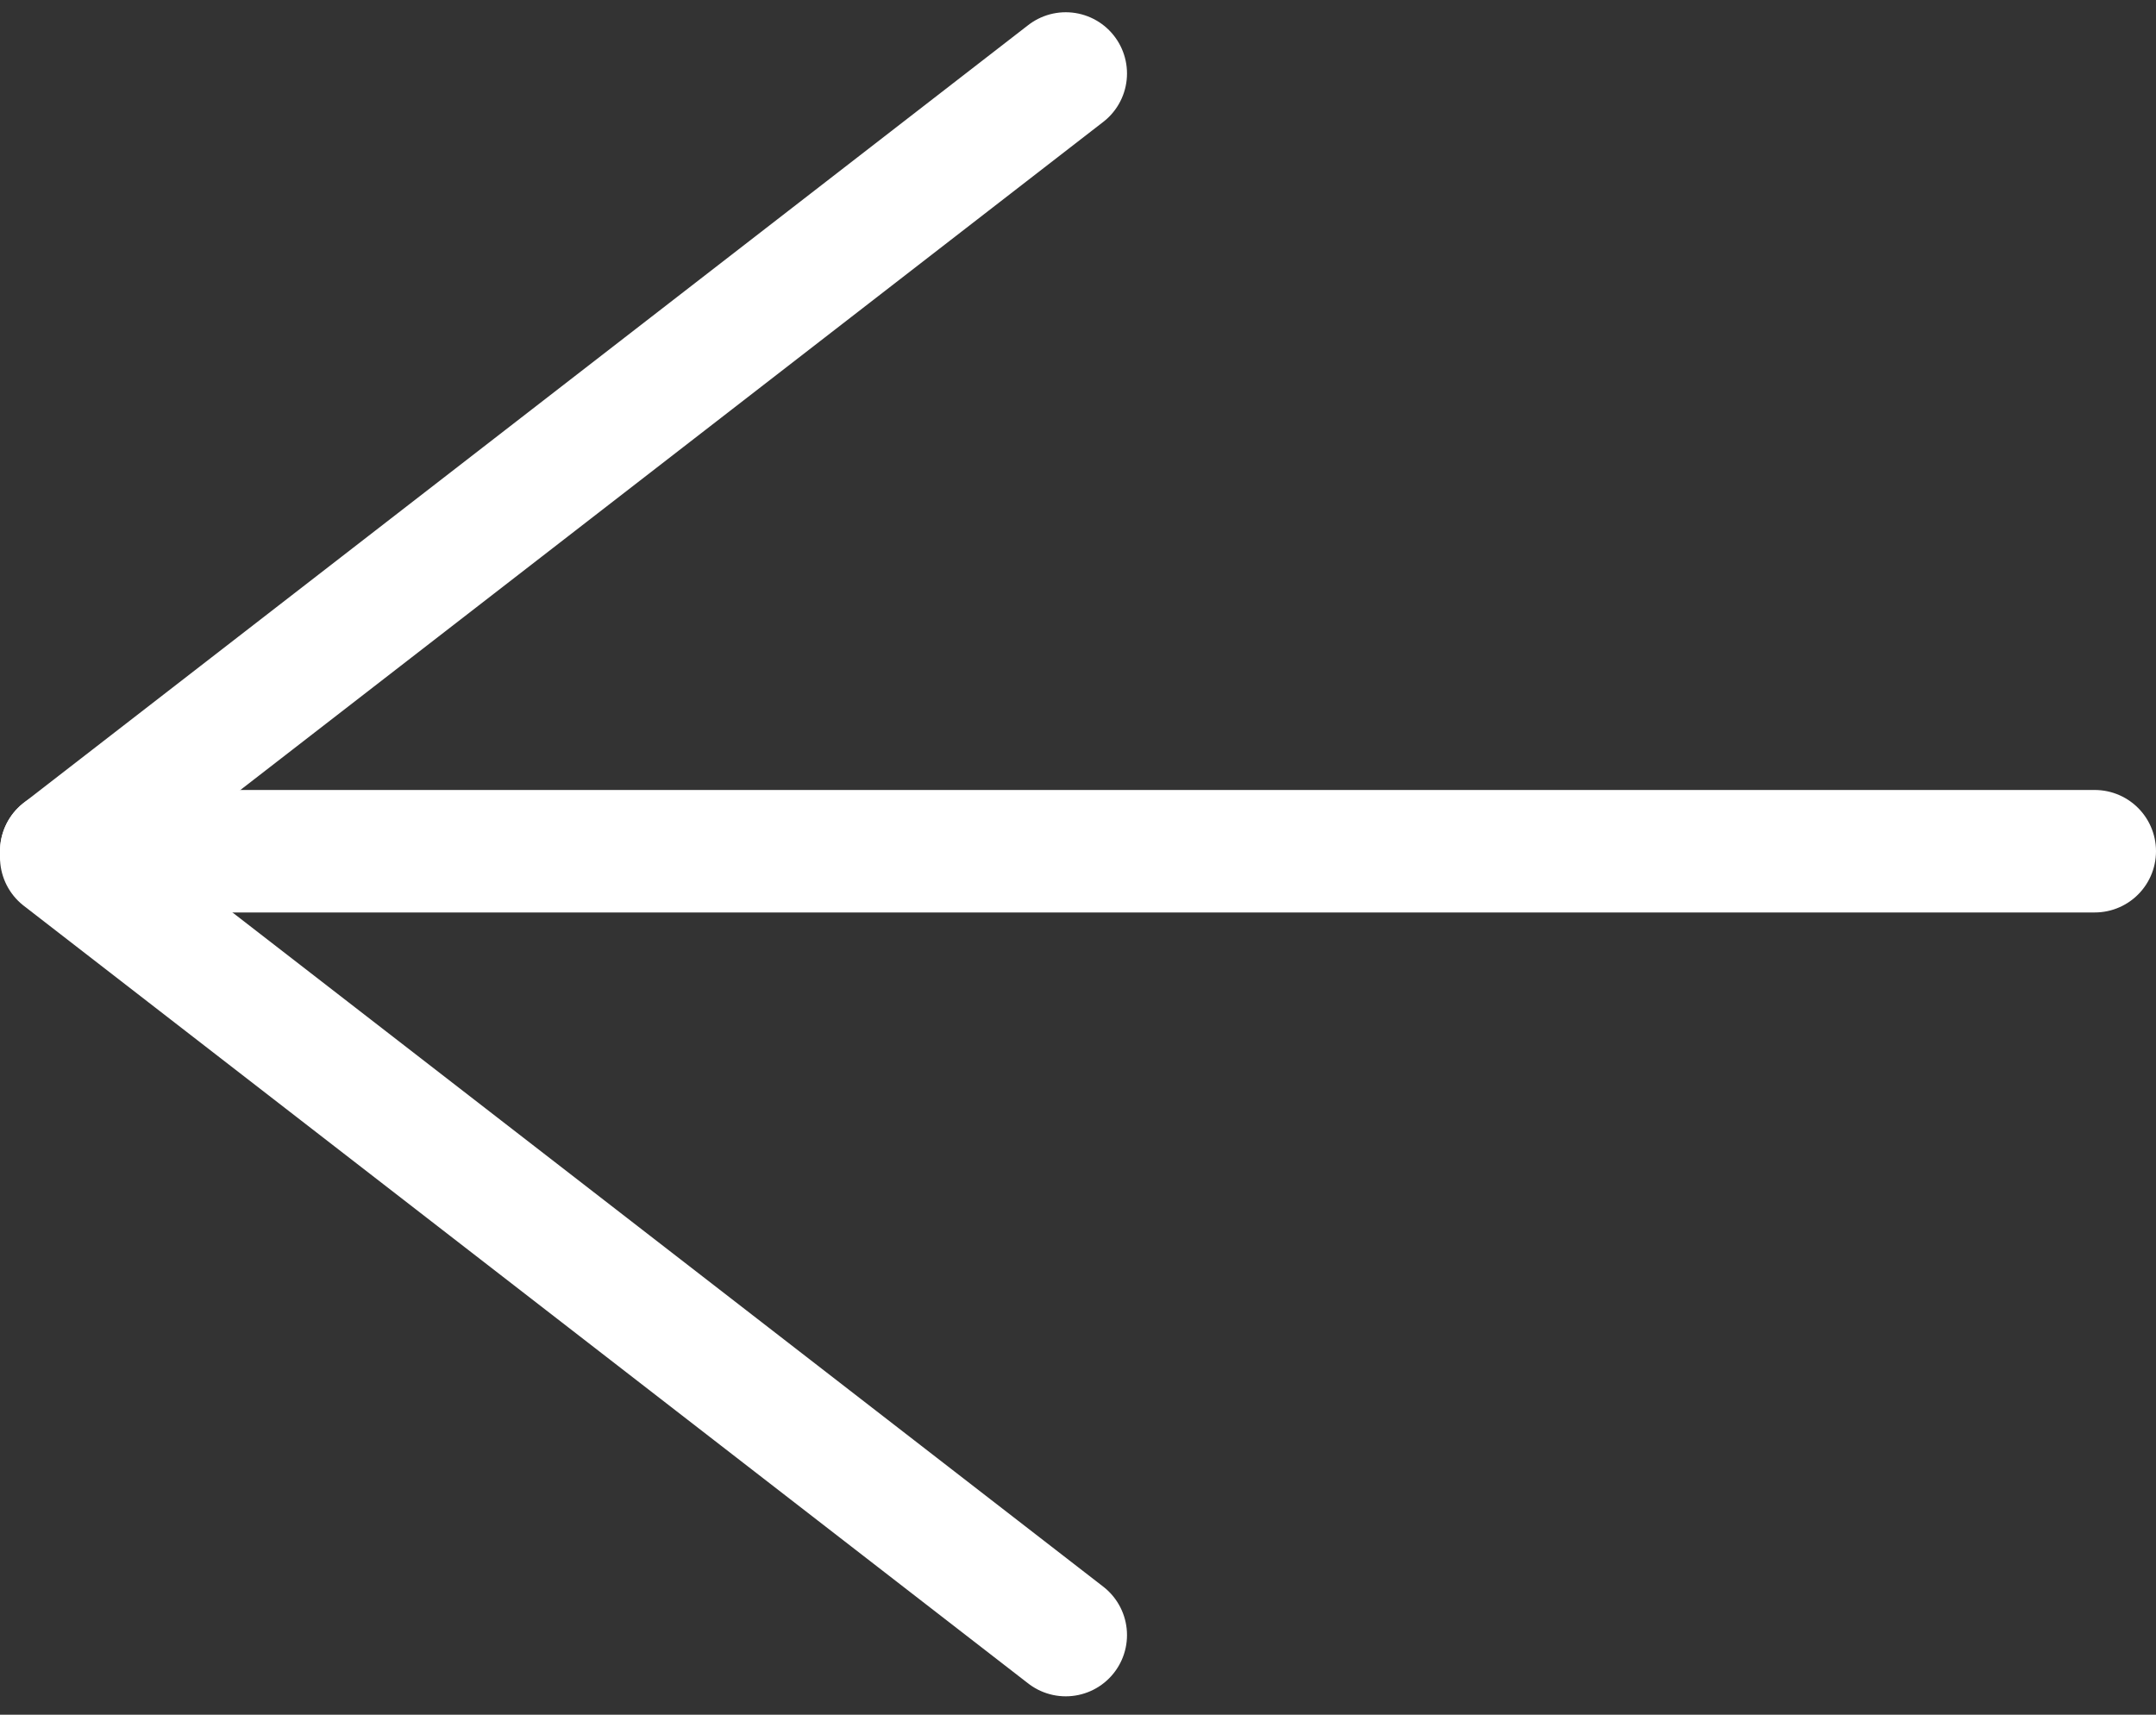
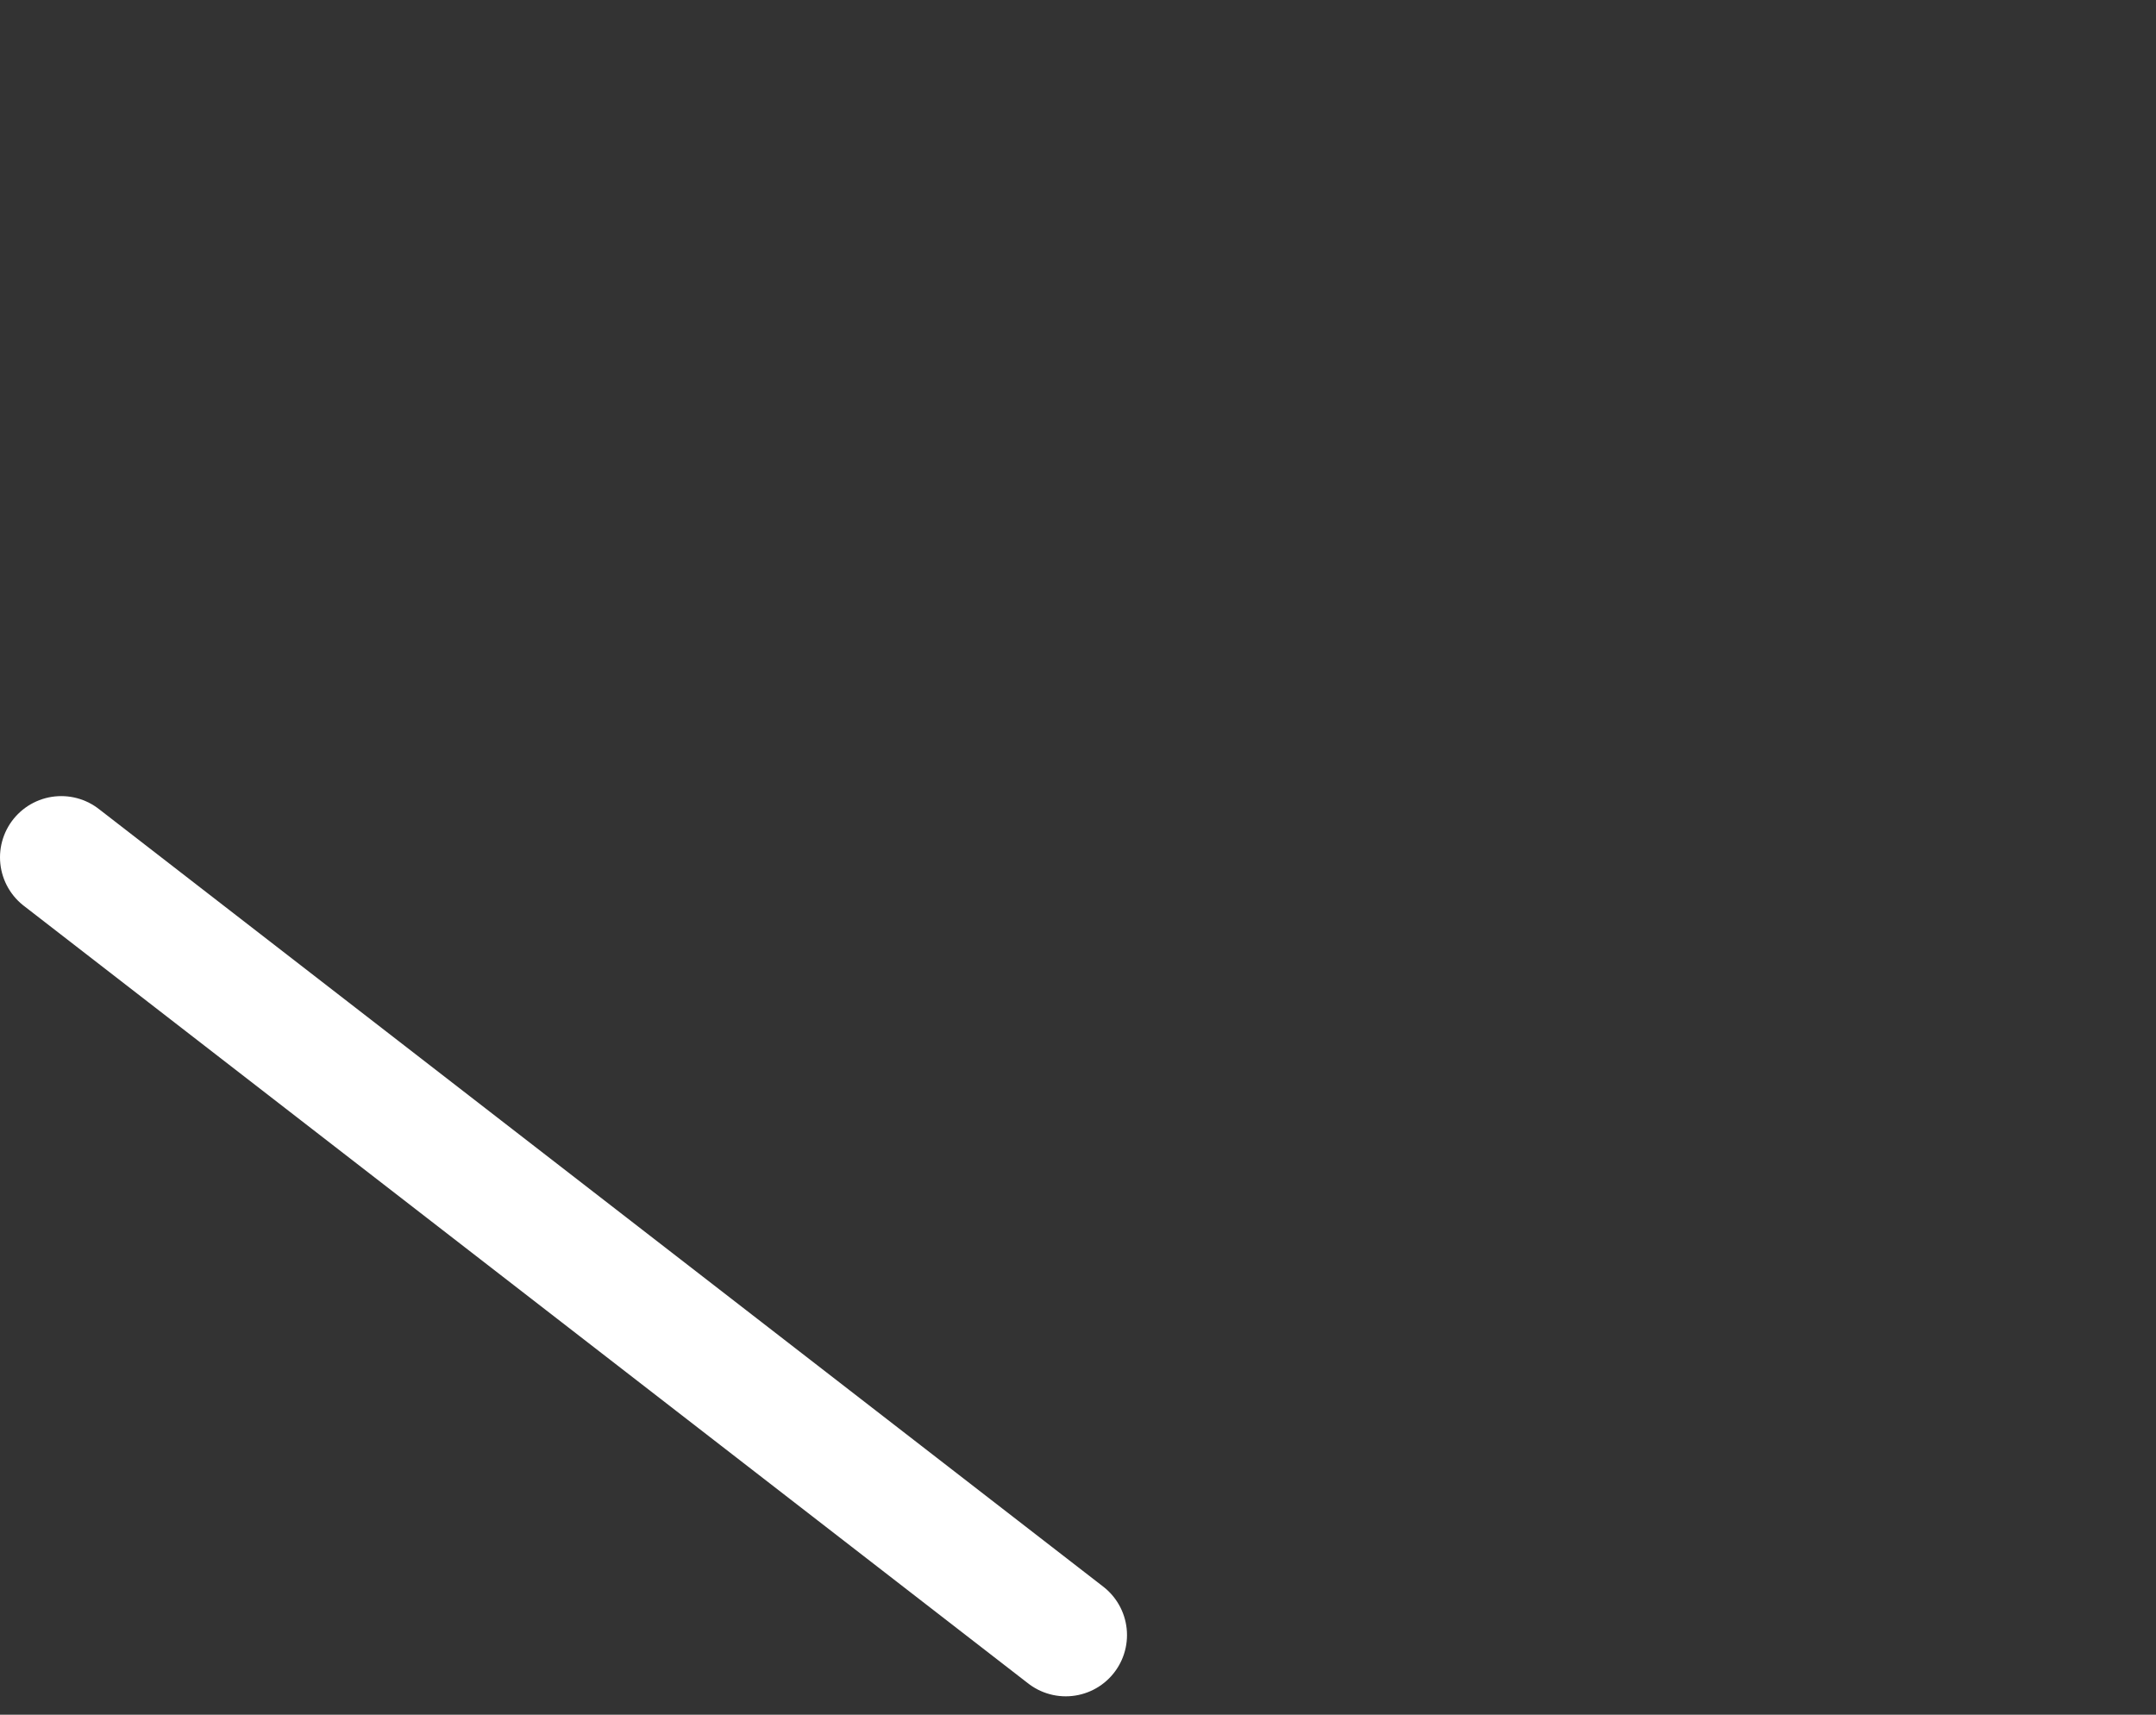
<svg xmlns="http://www.w3.org/2000/svg" width="176" height="140" viewBox="0 0 176 140" fill="none">
  <rect x="0" y="0" width="176" height="140" fill="#333333" stroke="none" />
-   <path d="M5 69.5H171" stroke="white" stroke-width="10" stroke-linecap="round" />
-   <path d="M5 69.5L87 6" stroke="white" stroke-width="10" stroke-linecap="round" />
  <path d="M5 70L87 133.5" stroke="white" stroke-width="10" stroke-linecap="round" />
</svg>